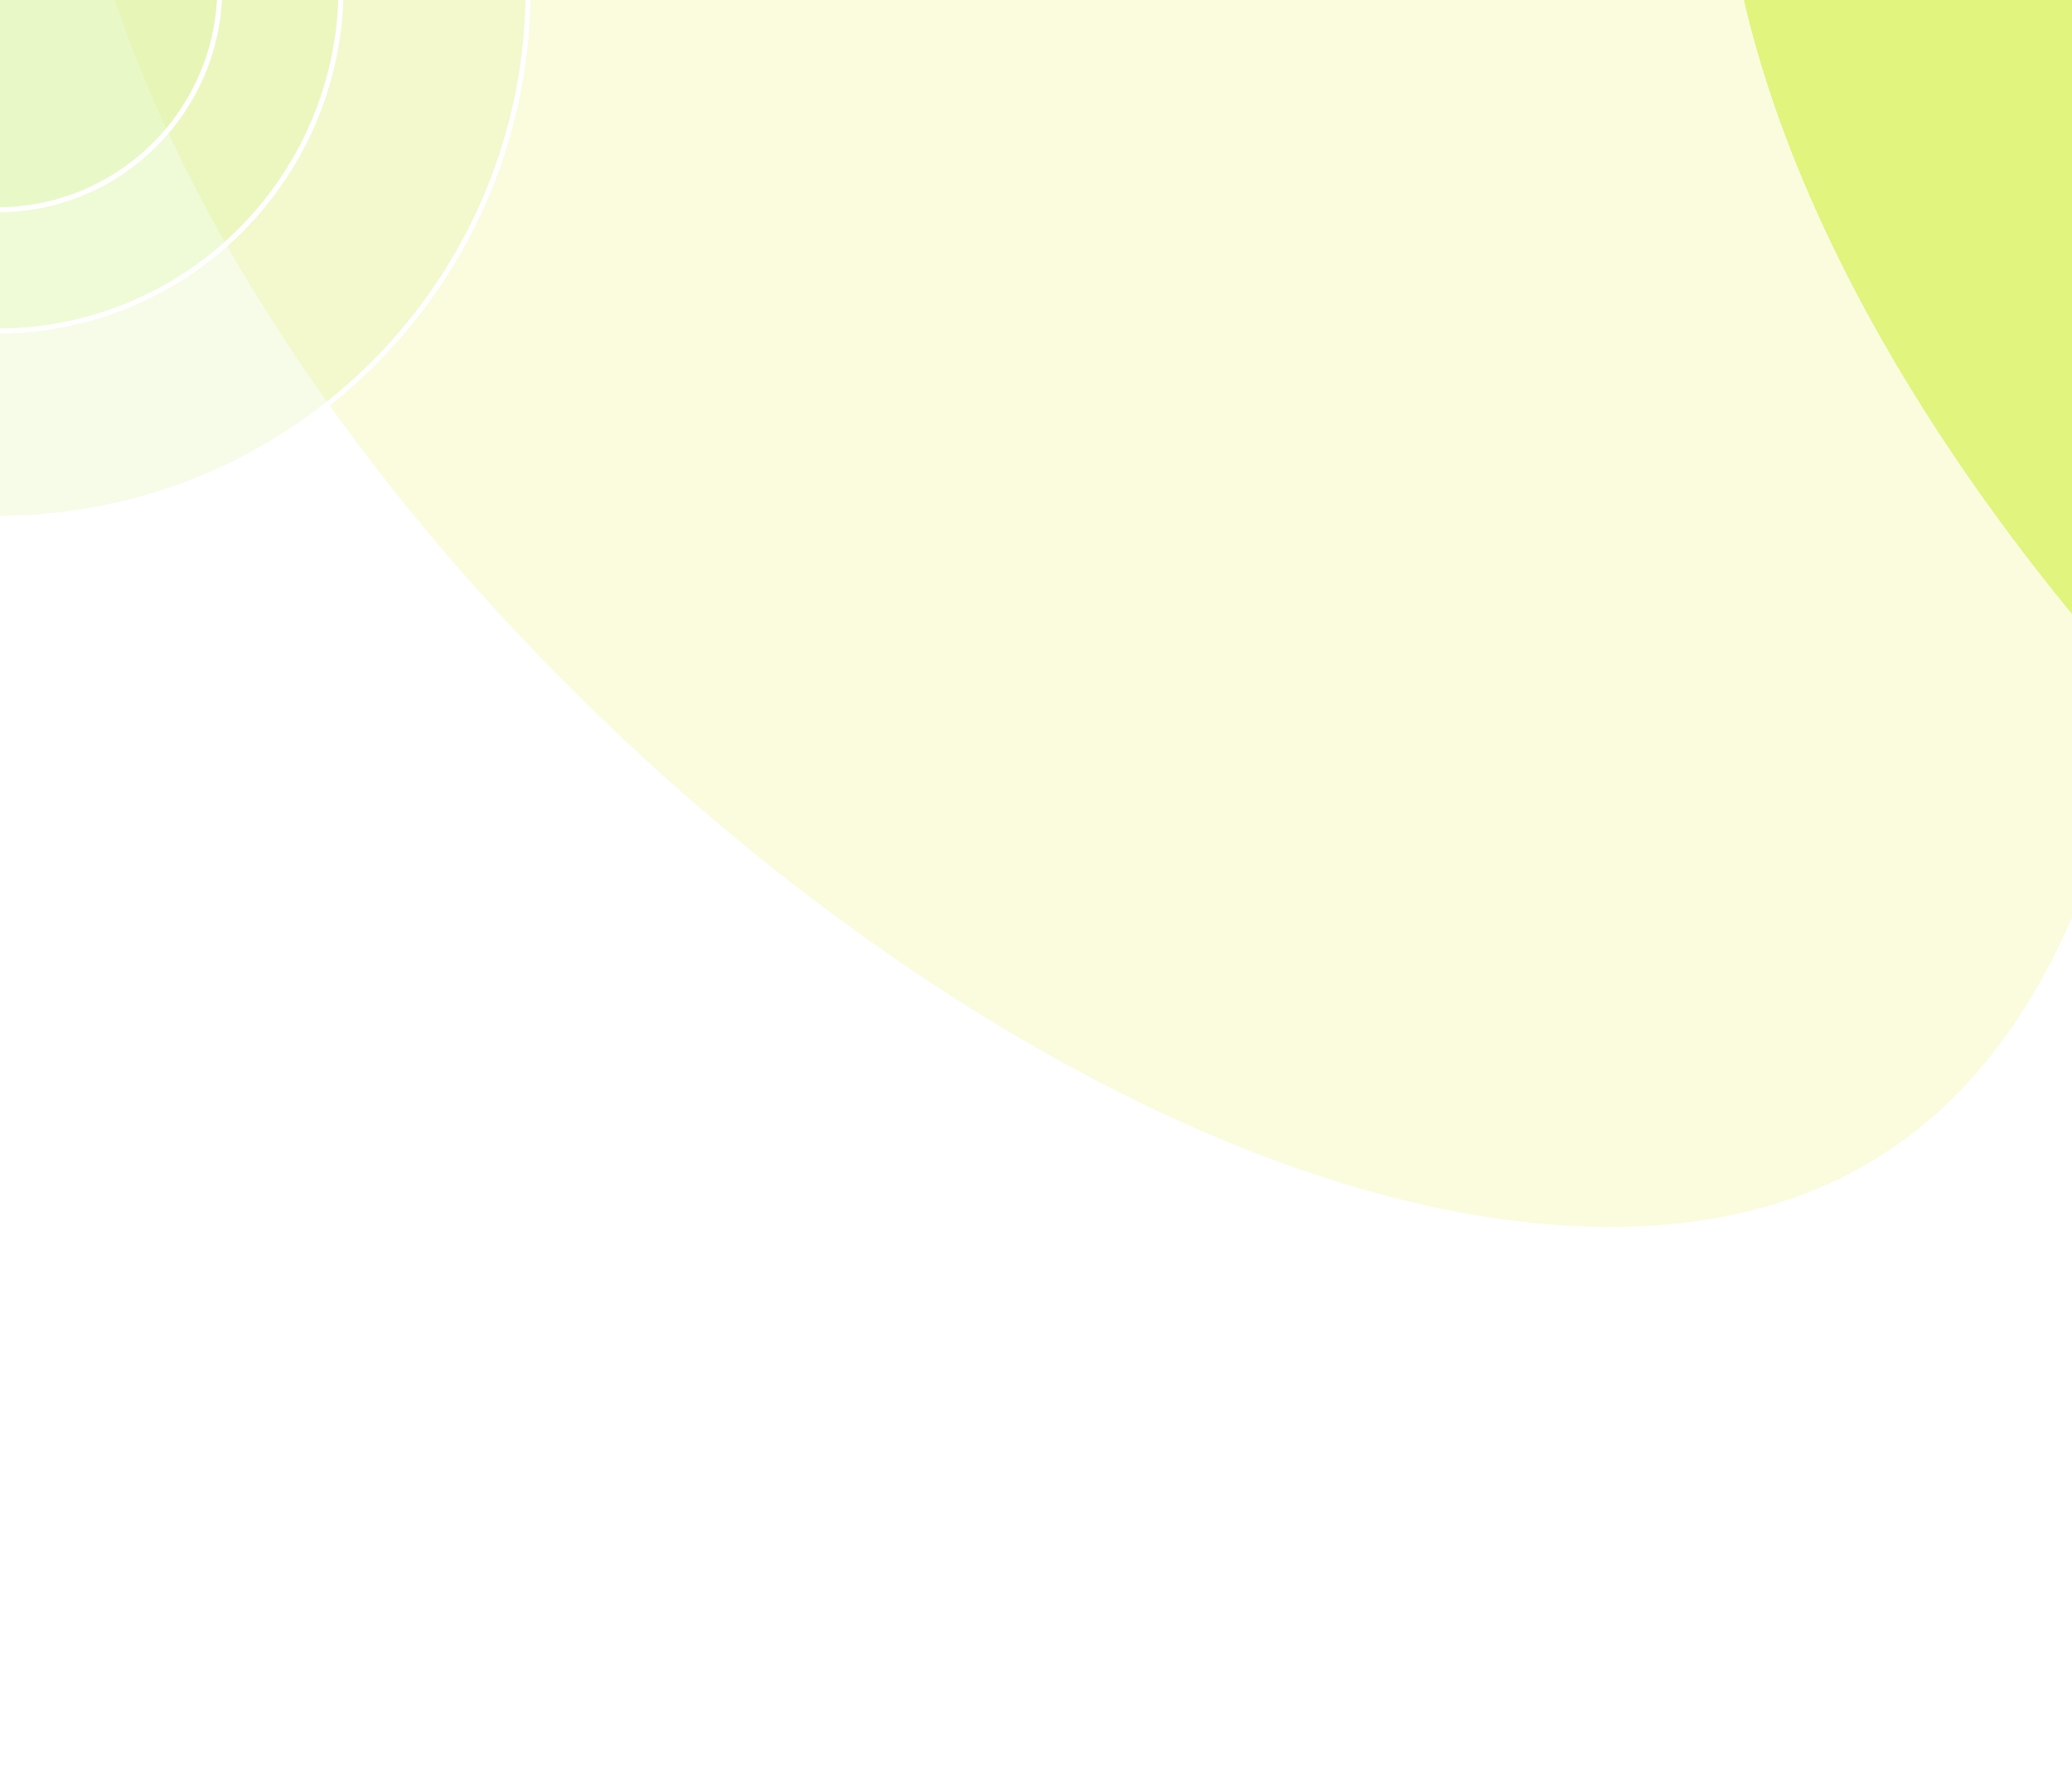
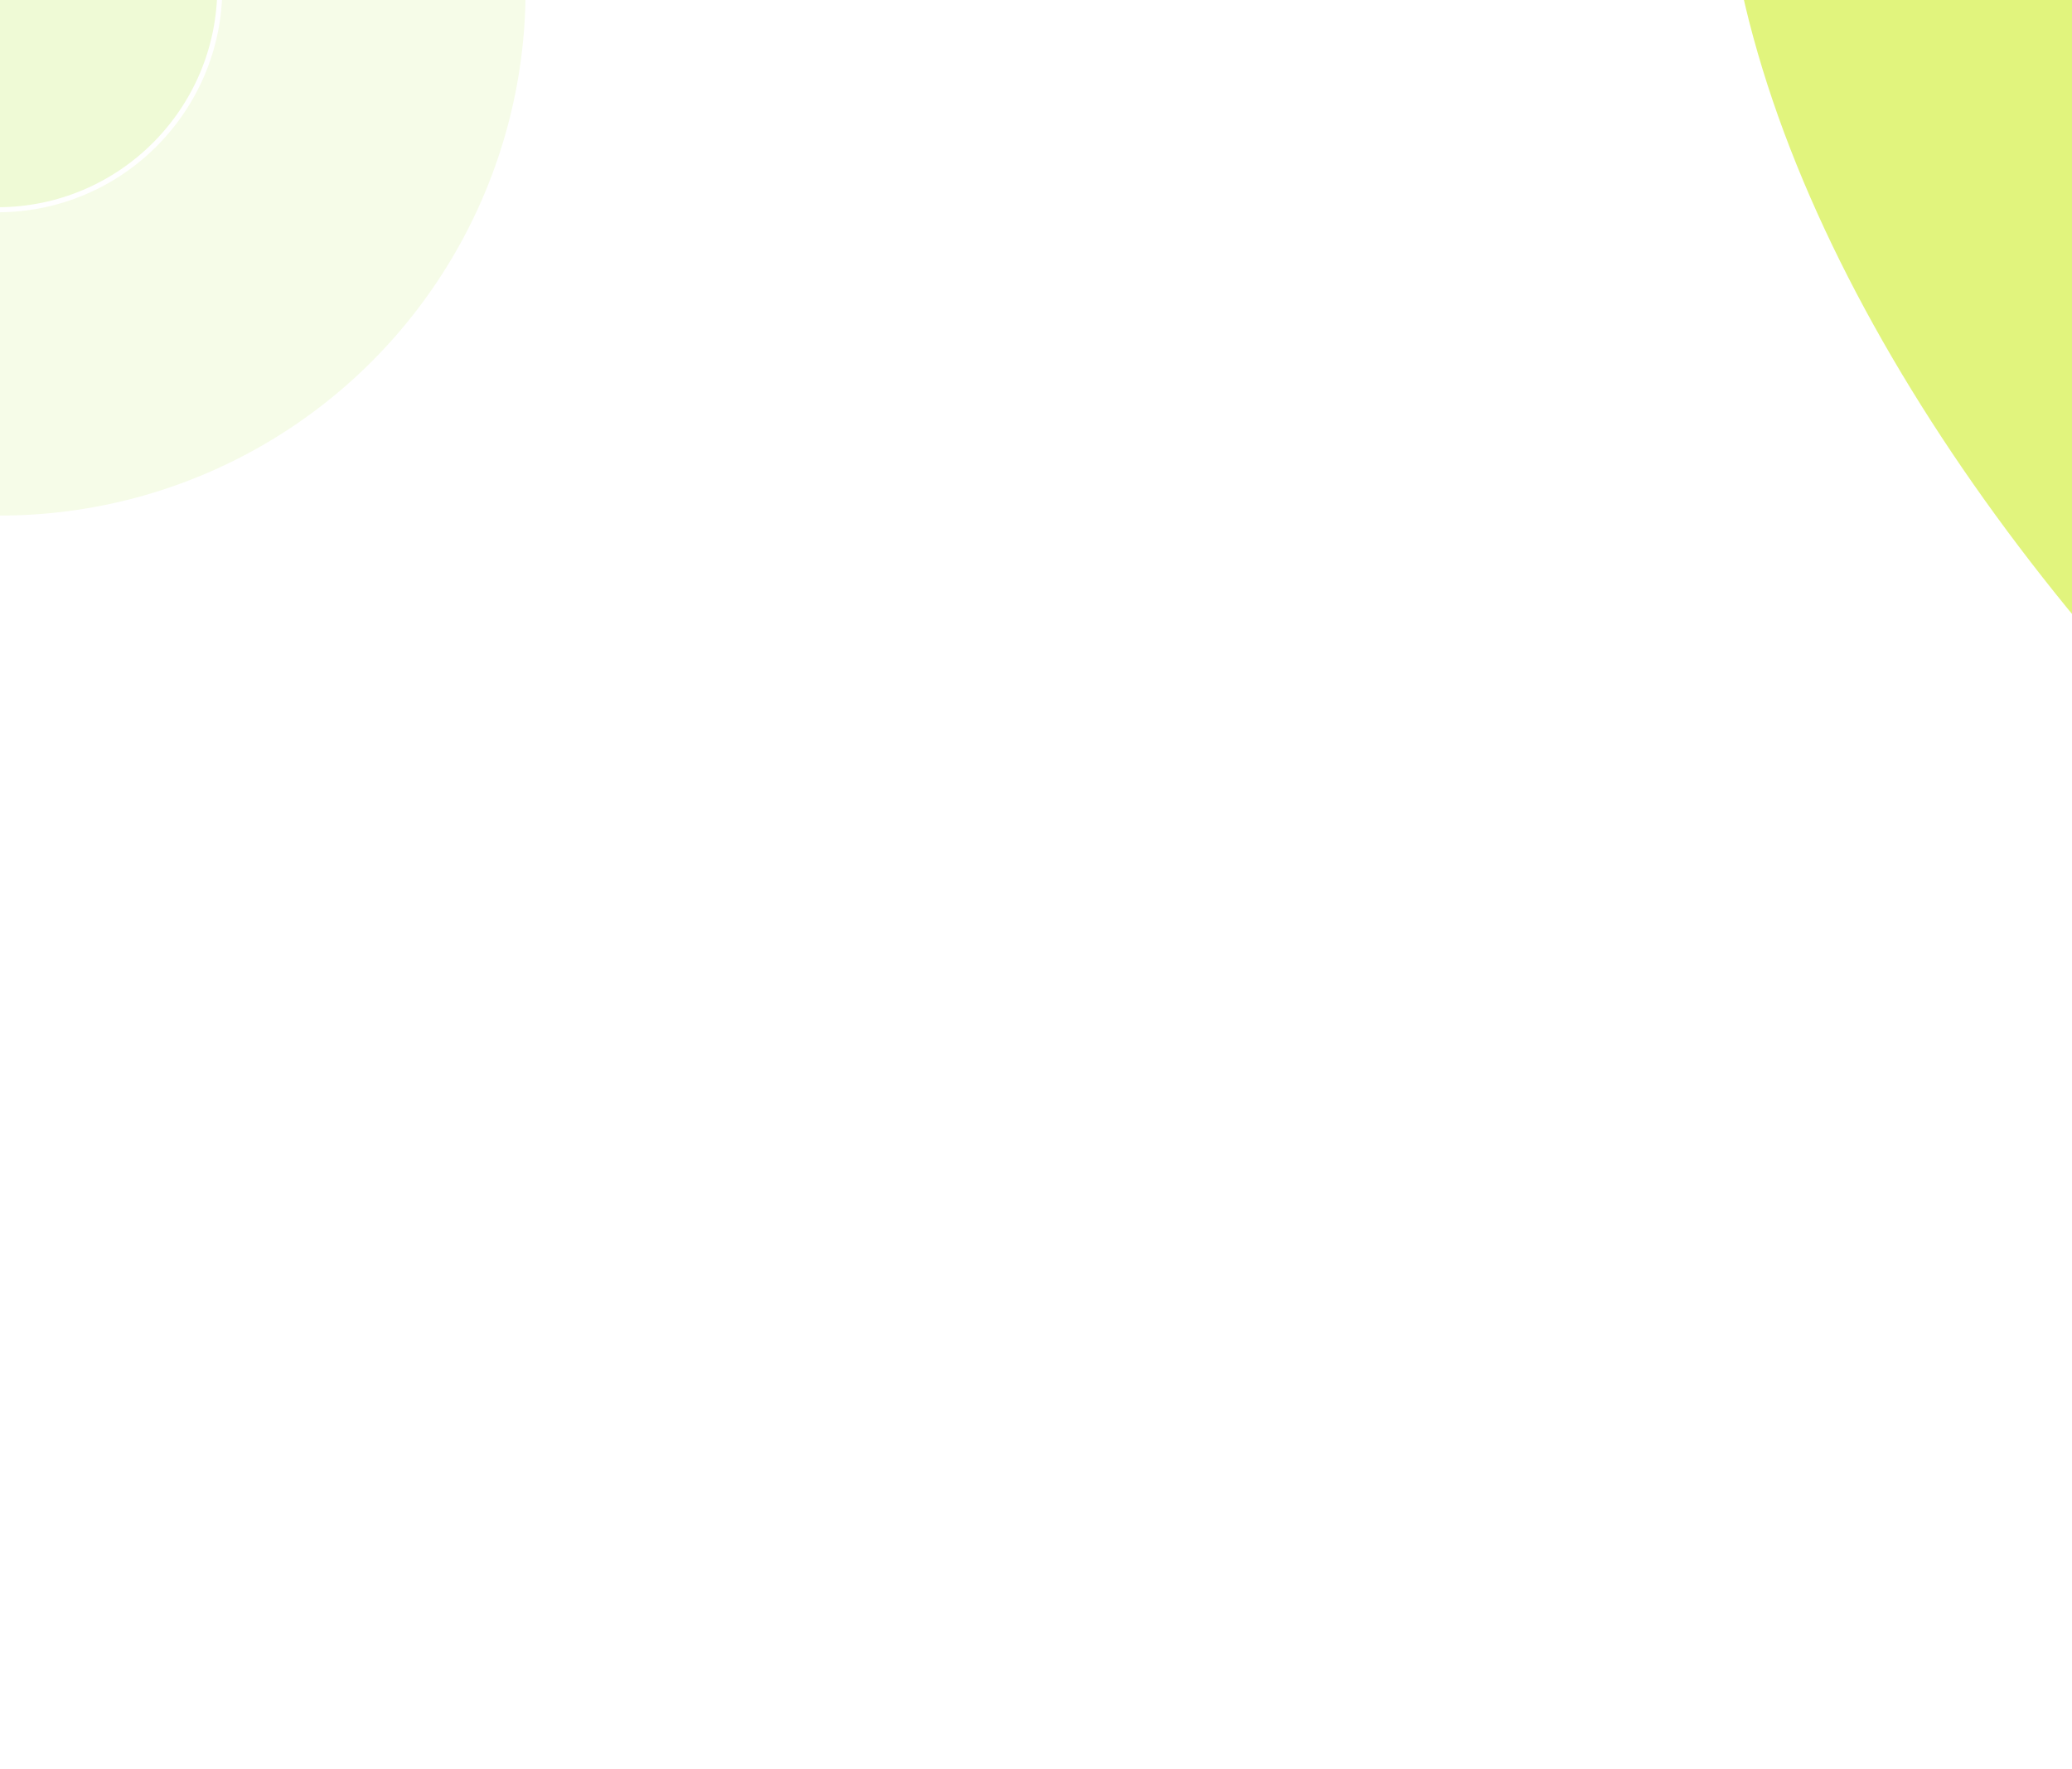
<svg xmlns="http://www.w3.org/2000/svg" width="410" height="350" viewBox="0 0 410 350" fill="none">
  <g filter="url(#filter0_f_2001_236)">
-     <path d="M431.551 -54.575C431.551 71.787 444.883 242.726 318.521 242.726C192.159 242.726 13 71.787 13 -54.575C13 -180.937 605.23 -456 731.592 -456C857.954 -456 431.551 -180.937 431.551 -54.575Z" fill="#FBFBDD" />
    <path d="M612.087 41.41C612.087 167.771 772.7 261.907 646.338 261.907C519.976 261.907 340.817 90.968 340.817 -35.394C340.817 -161.756 416.538 -220.351 542.899 -220.351C669.261 -220.351 612.087 -84.952 612.087 41.41Z" fill="#E1F47D" />
  </g>
  <circle cy="-2" r="104.5" fill="#D5F28E" fill-opacity="0.2" stroke="white" />
-   <circle cx="-0.5" cy="-2.5" r="68" fill="#D5F28E" fill-opacity="0.2" stroke="white" />
  <circle cx="-0.5" cy="-2.5" r="44" fill="#D5F28E" fill-opacity="0.2" stroke="white" />
  <defs>
    <filter id="filter0_f_2001_236" x="-211" y="-680" width="1190" height="1165.91" filterUnits="userSpaceOnUse" color-interpolation-filters="sRGB">
      <feFlood flood-opacity="0" result="BackgroundImageFix" />
      <feBlend mode="normal" in="SourceGraphic" in2="BackgroundImageFix" result="shape" />
      <feGaussianBlur stdDeviation="112" result="effect1_foregroundBlur_2001_236" />
    </filter>
  </defs>
</svg>